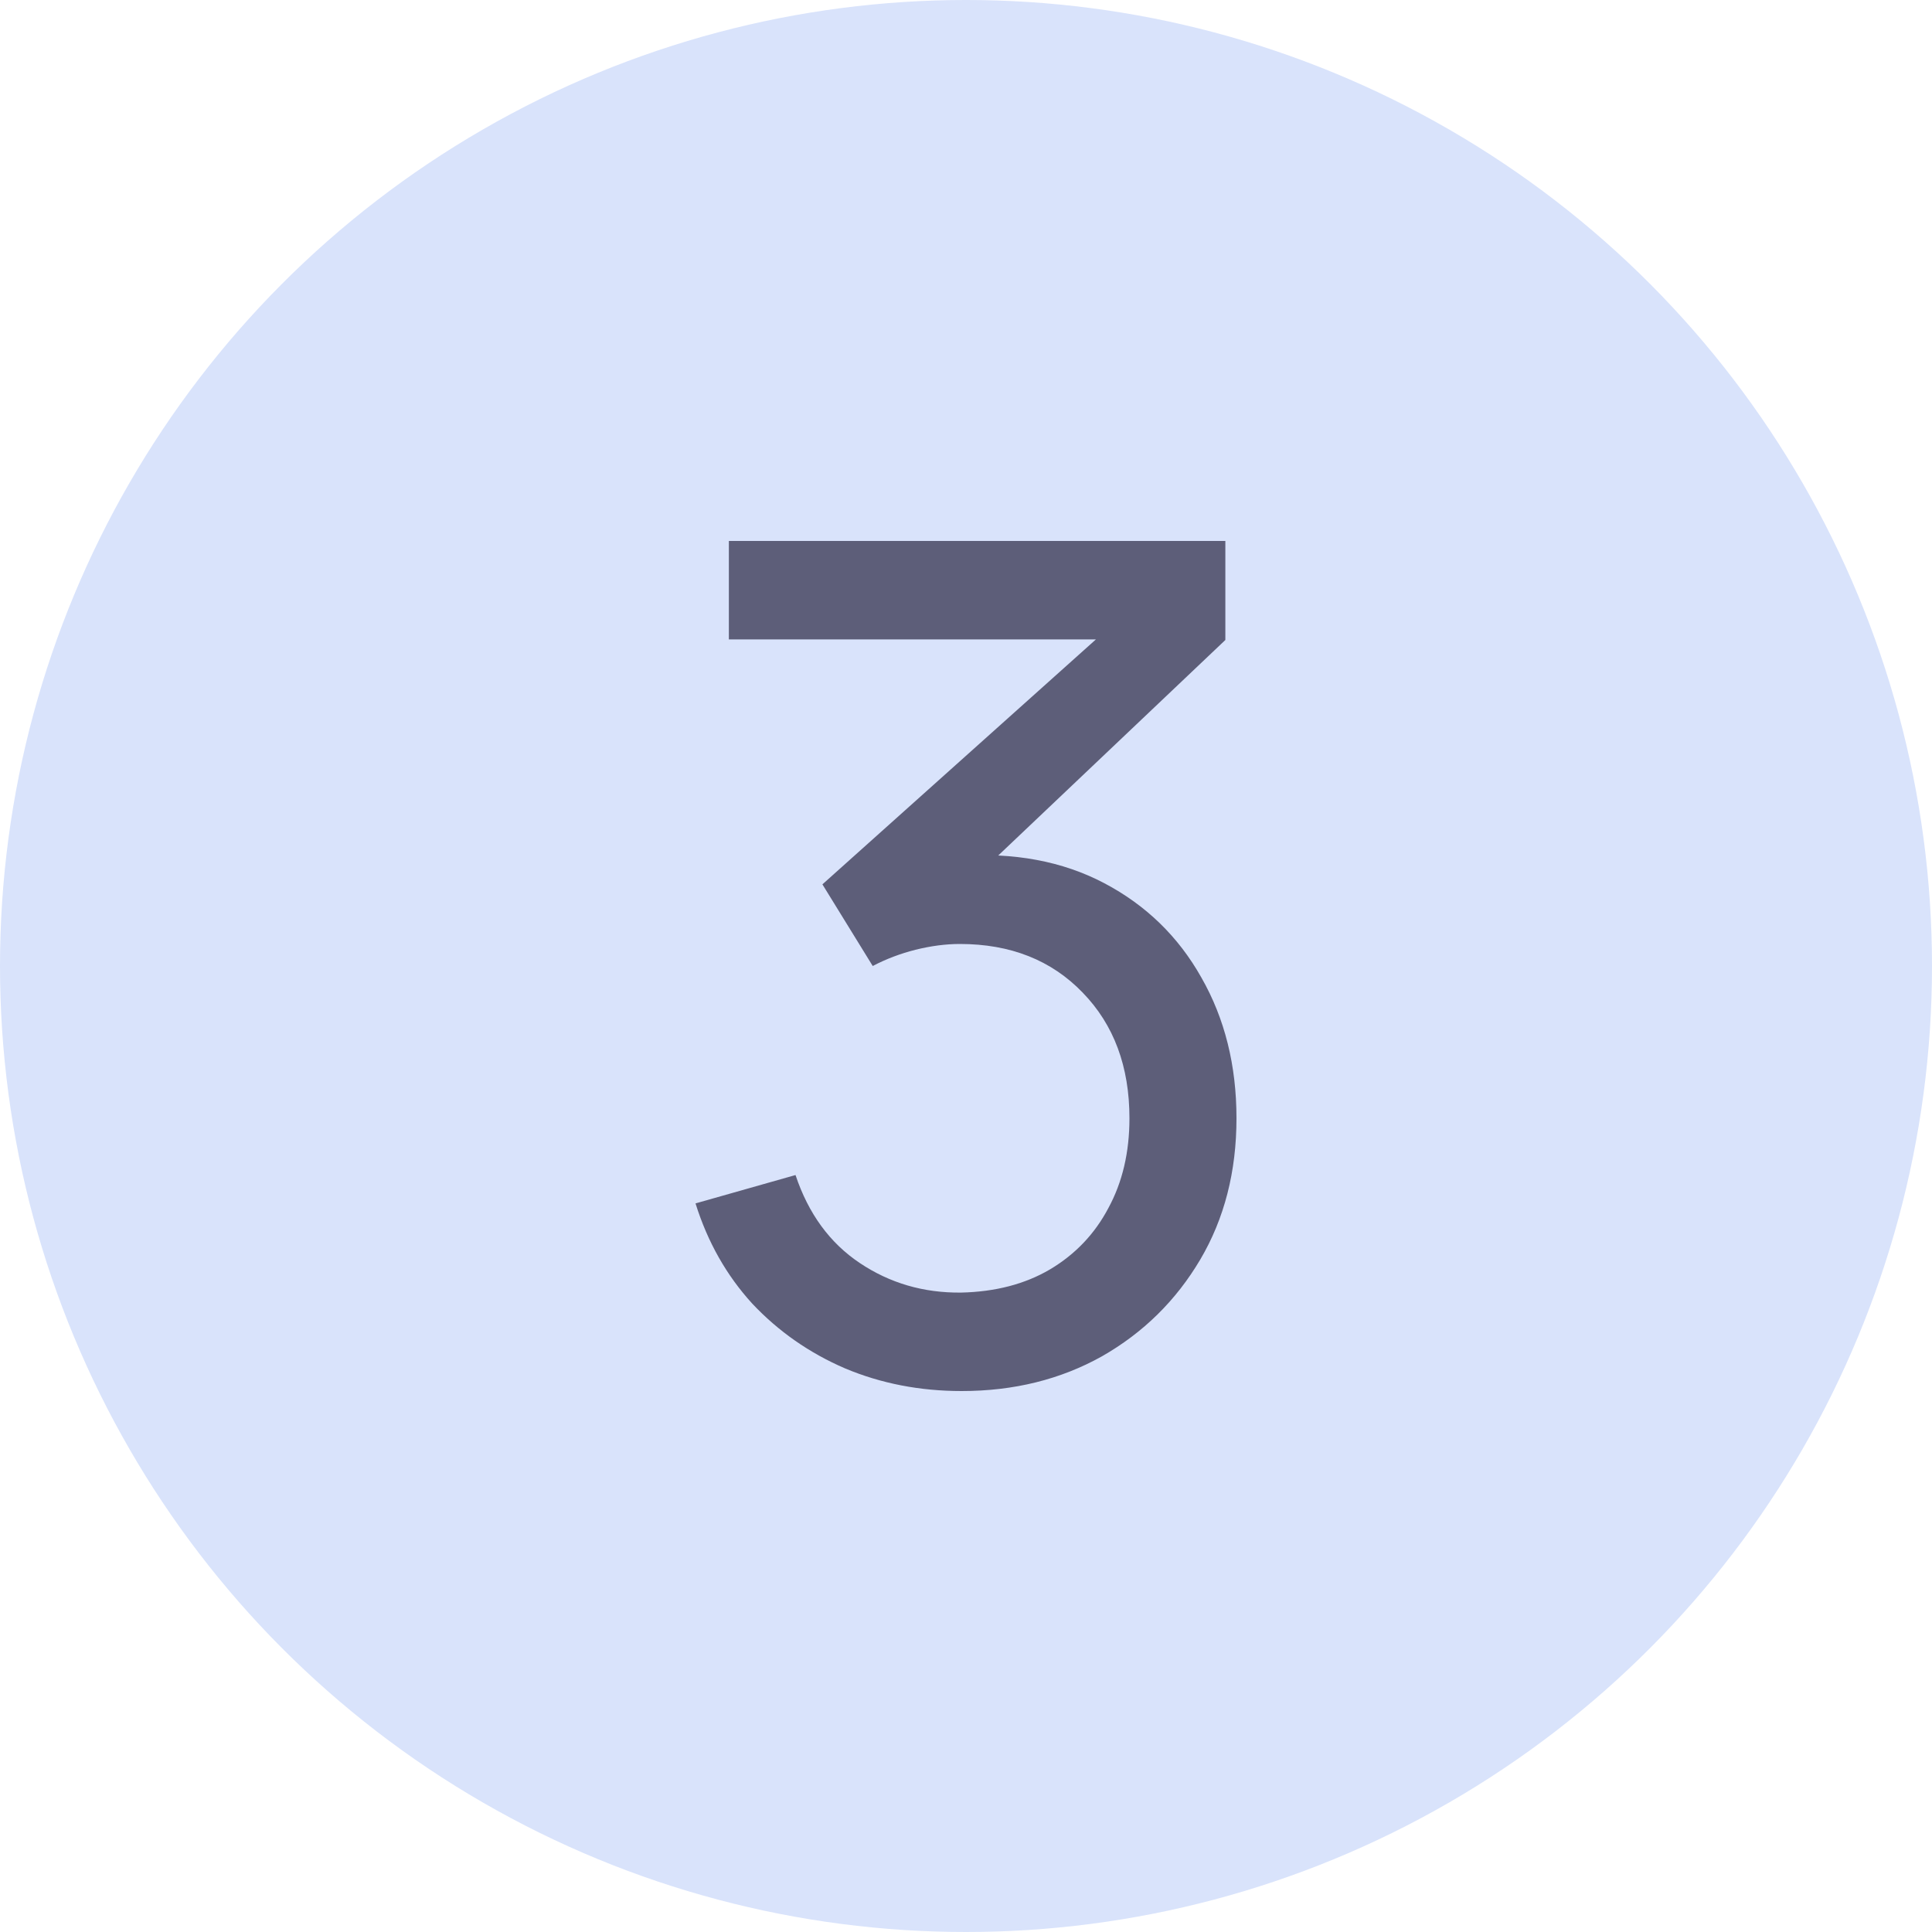
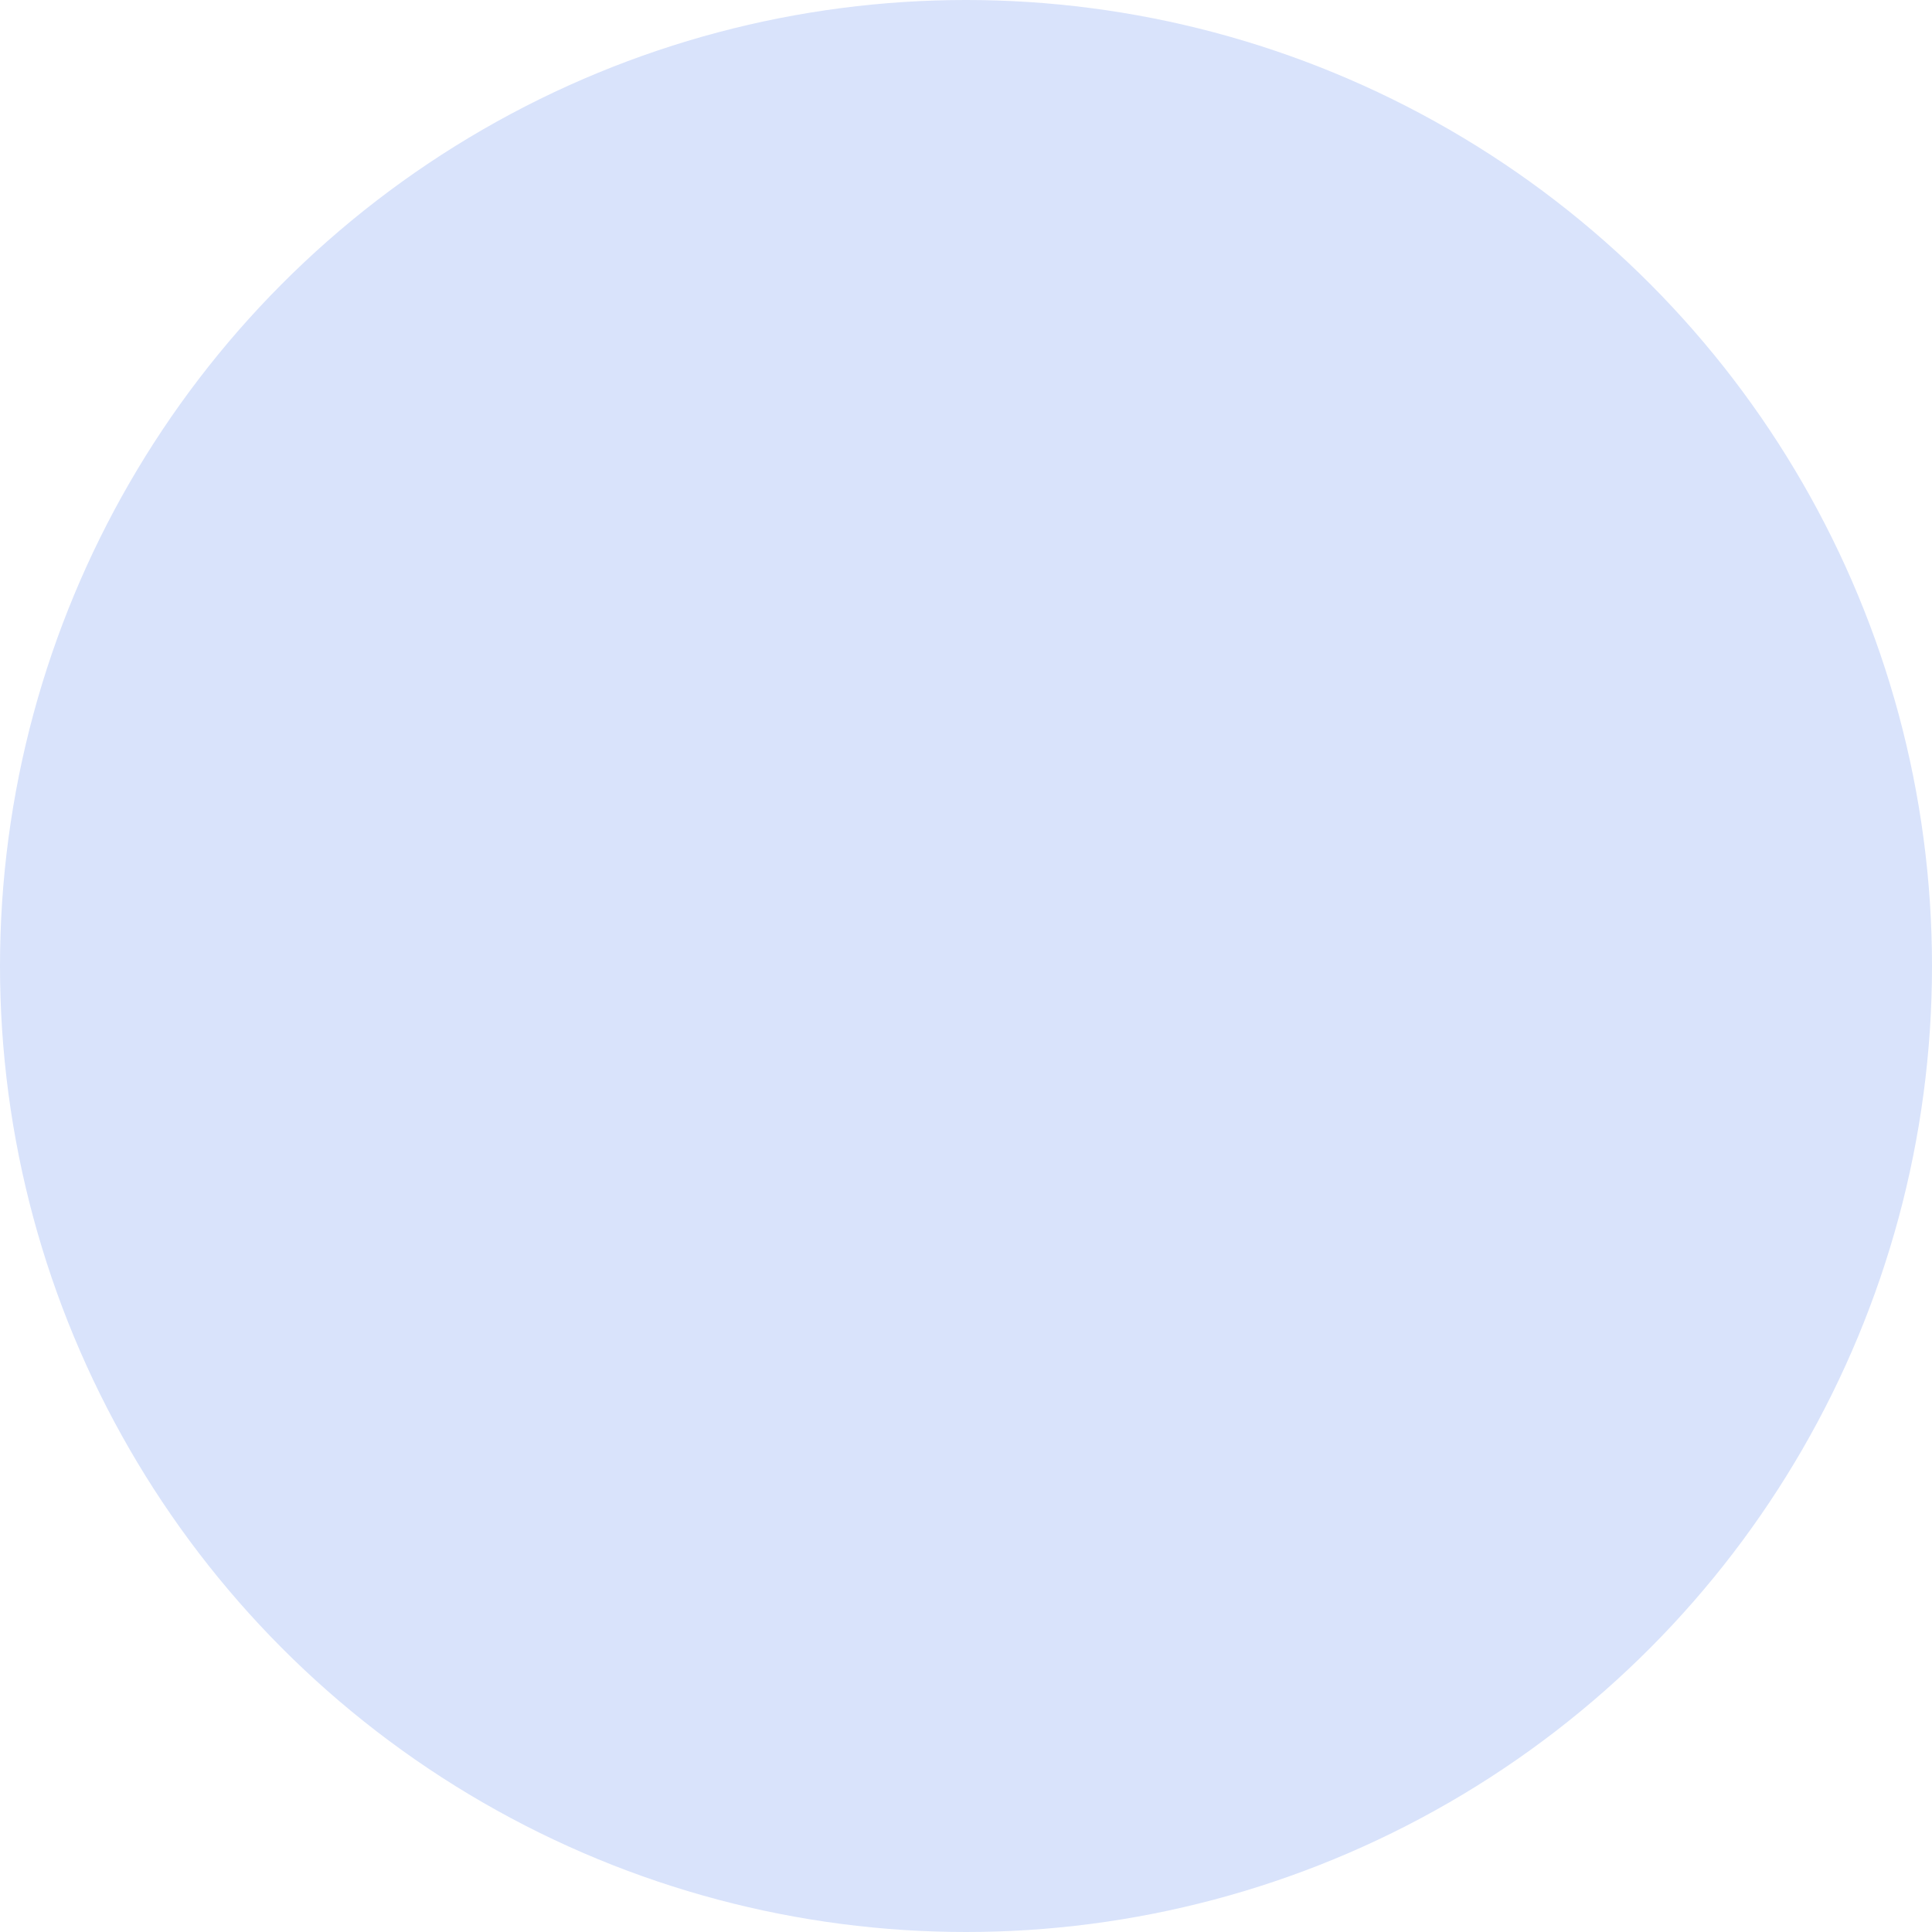
<svg xmlns="http://www.w3.org/2000/svg" width="50" height="50" viewBox="0 0 50 50" fill="none">
  <circle cx="25" cy="25" r="25" fill="#D9E3FB" />
-   <path d="M24.887 36C23.807 36 22.803 35.805 21.875 35.416C20.946 35.016 20.144 34.456 19.468 33.737C18.802 33.008 18.313 32.144 18 31.144L20.588 30.41C20.921 31.409 21.476 32.169 22.253 32.688C23.03 33.208 23.903 33.462 24.871 33.452C25.759 33.432 26.526 33.233 27.172 32.853C27.828 32.463 28.332 31.934 28.685 31.264C29.049 30.595 29.23 29.821 29.23 28.941C29.23 27.603 28.827 26.519 28.02 25.689C27.212 24.85 26.153 24.43 24.841 24.43C24.478 24.43 24.094 24.48 23.691 24.58C23.297 24.68 22.929 24.82 22.586 25L21.284 22.887L29.366 15.649L29.715 16.548H18.863V14H31.712V16.563L24.826 23.097L24.796 22.153C26.239 22.053 27.5 22.288 28.579 22.857C29.659 23.426 30.497 24.241 31.092 25.3C31.697 26.359 32 27.573 32 28.941C32 30.32 31.687 31.539 31.062 32.598C30.436 33.657 29.588 34.491 28.519 35.101C27.449 35.7 26.239 36 24.887 36Z" fill="#5D5E79" />
</svg>